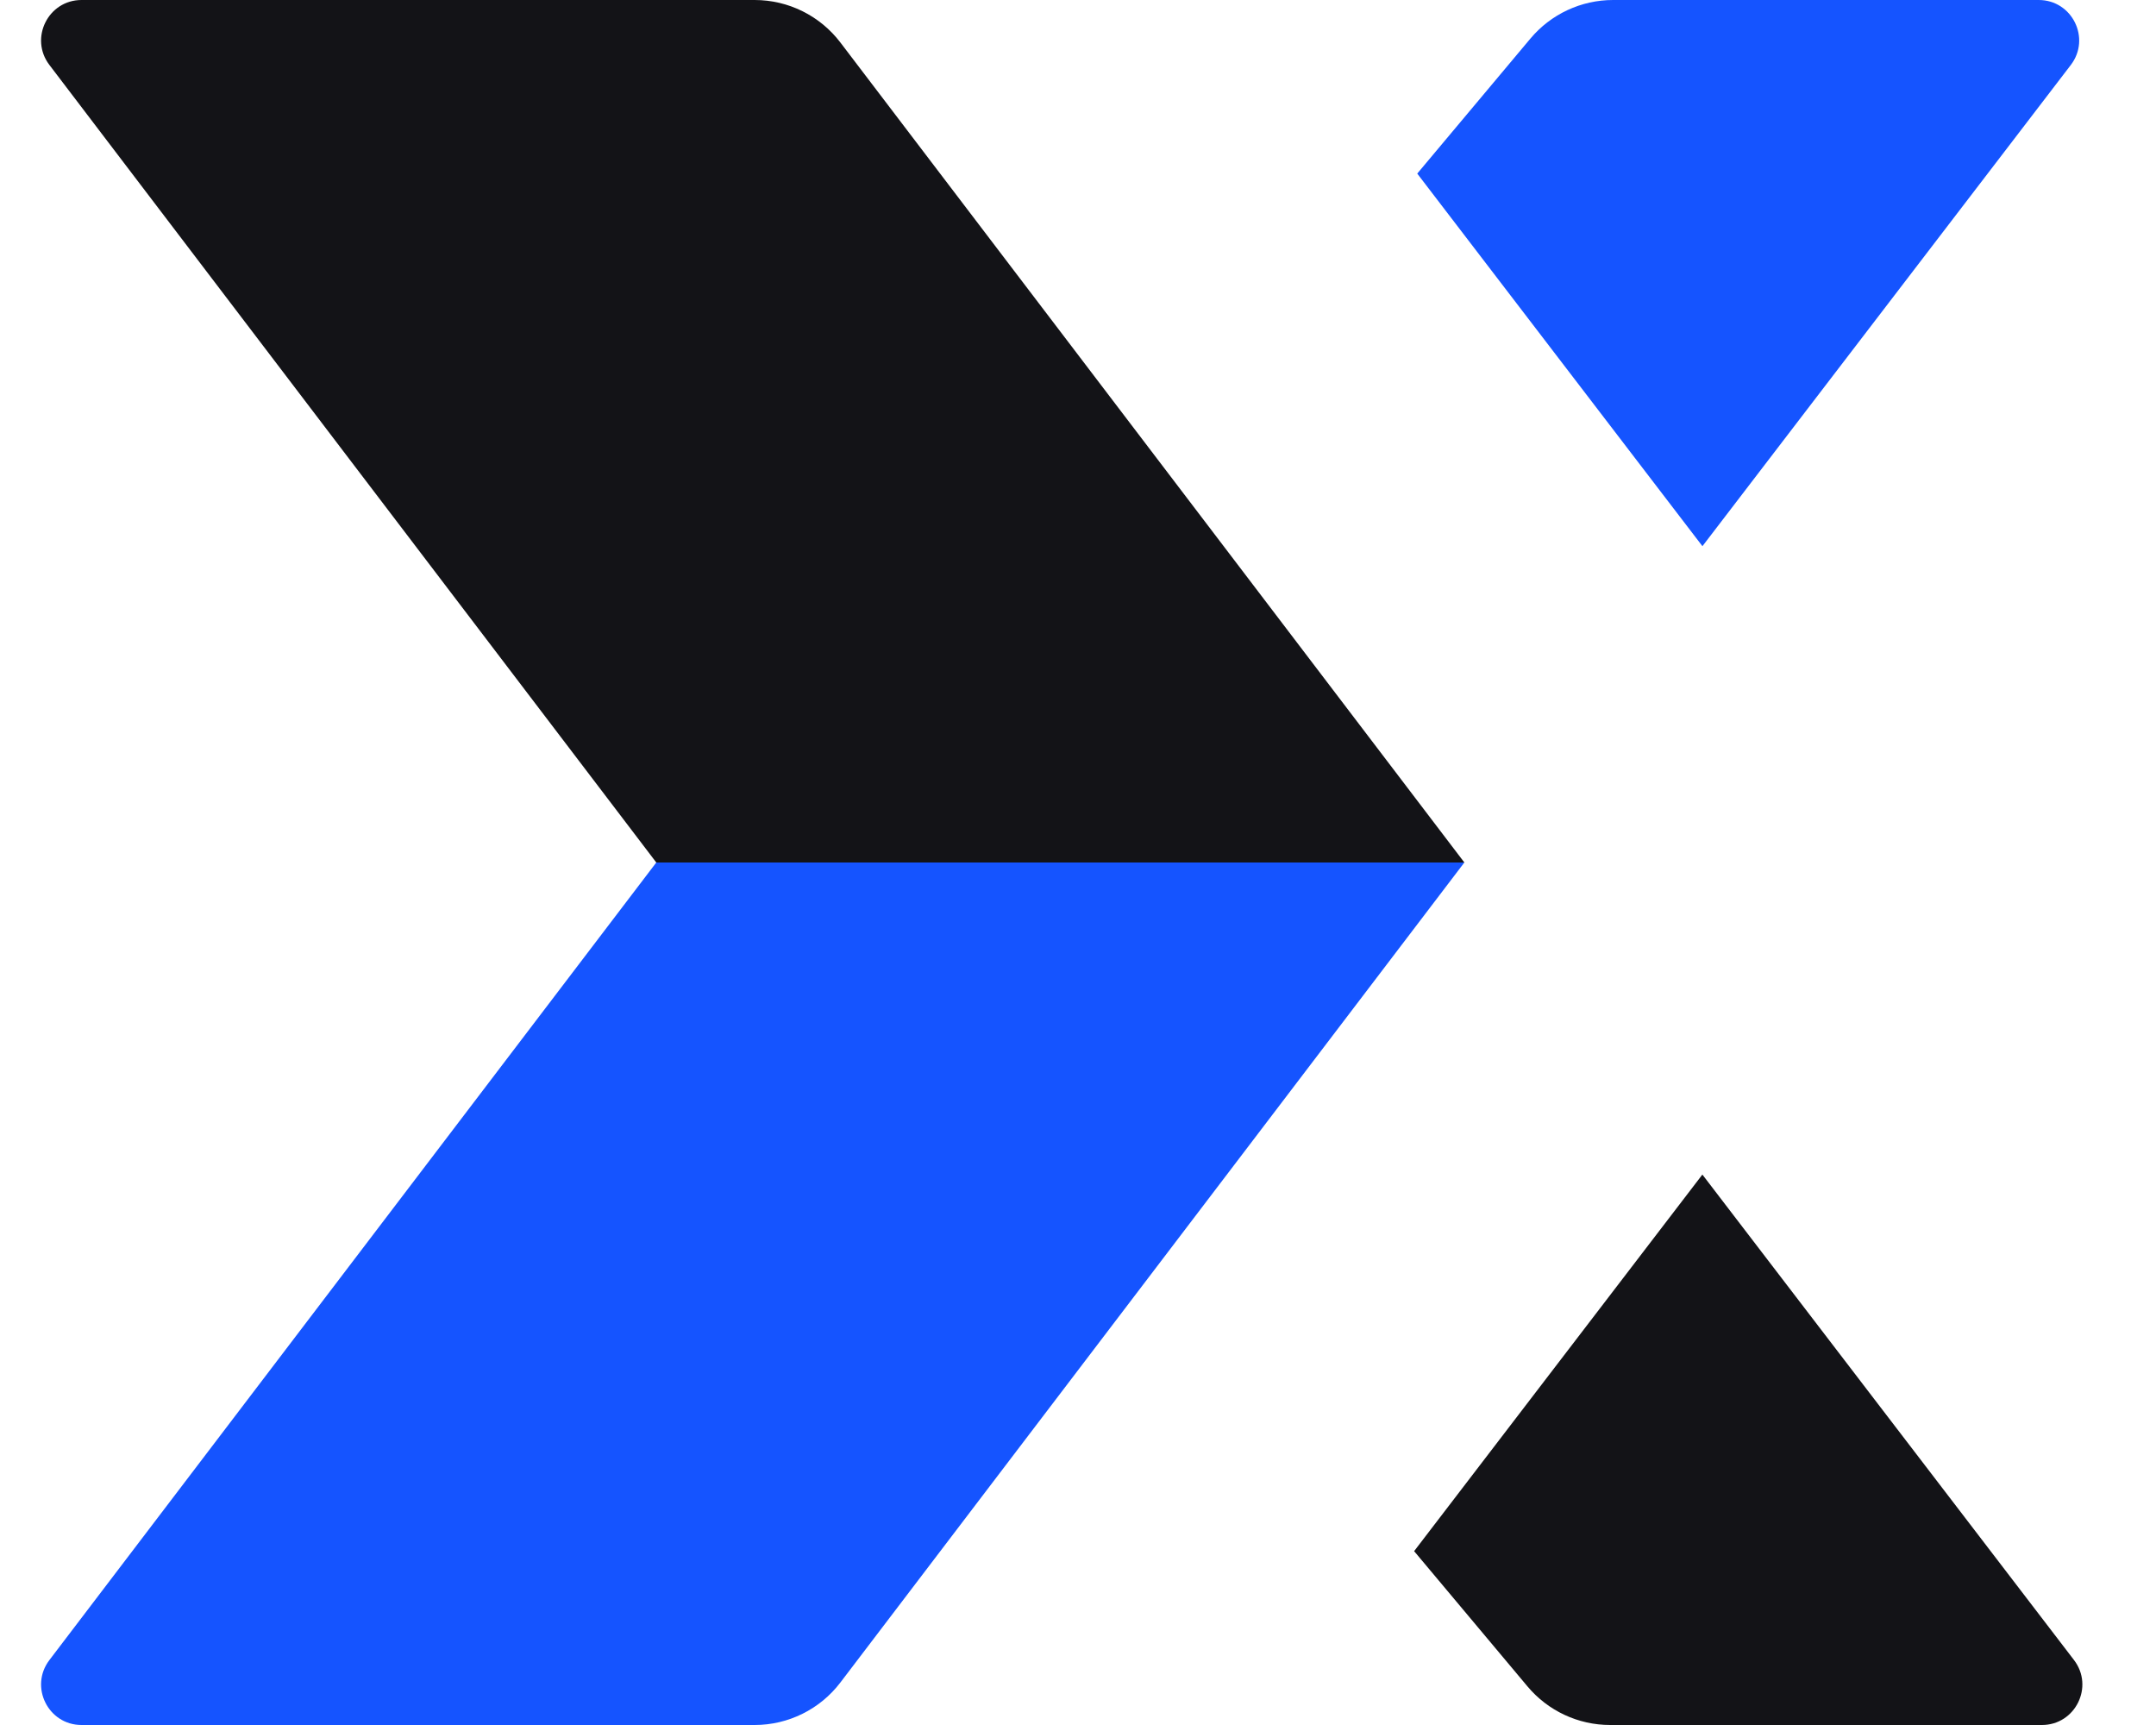
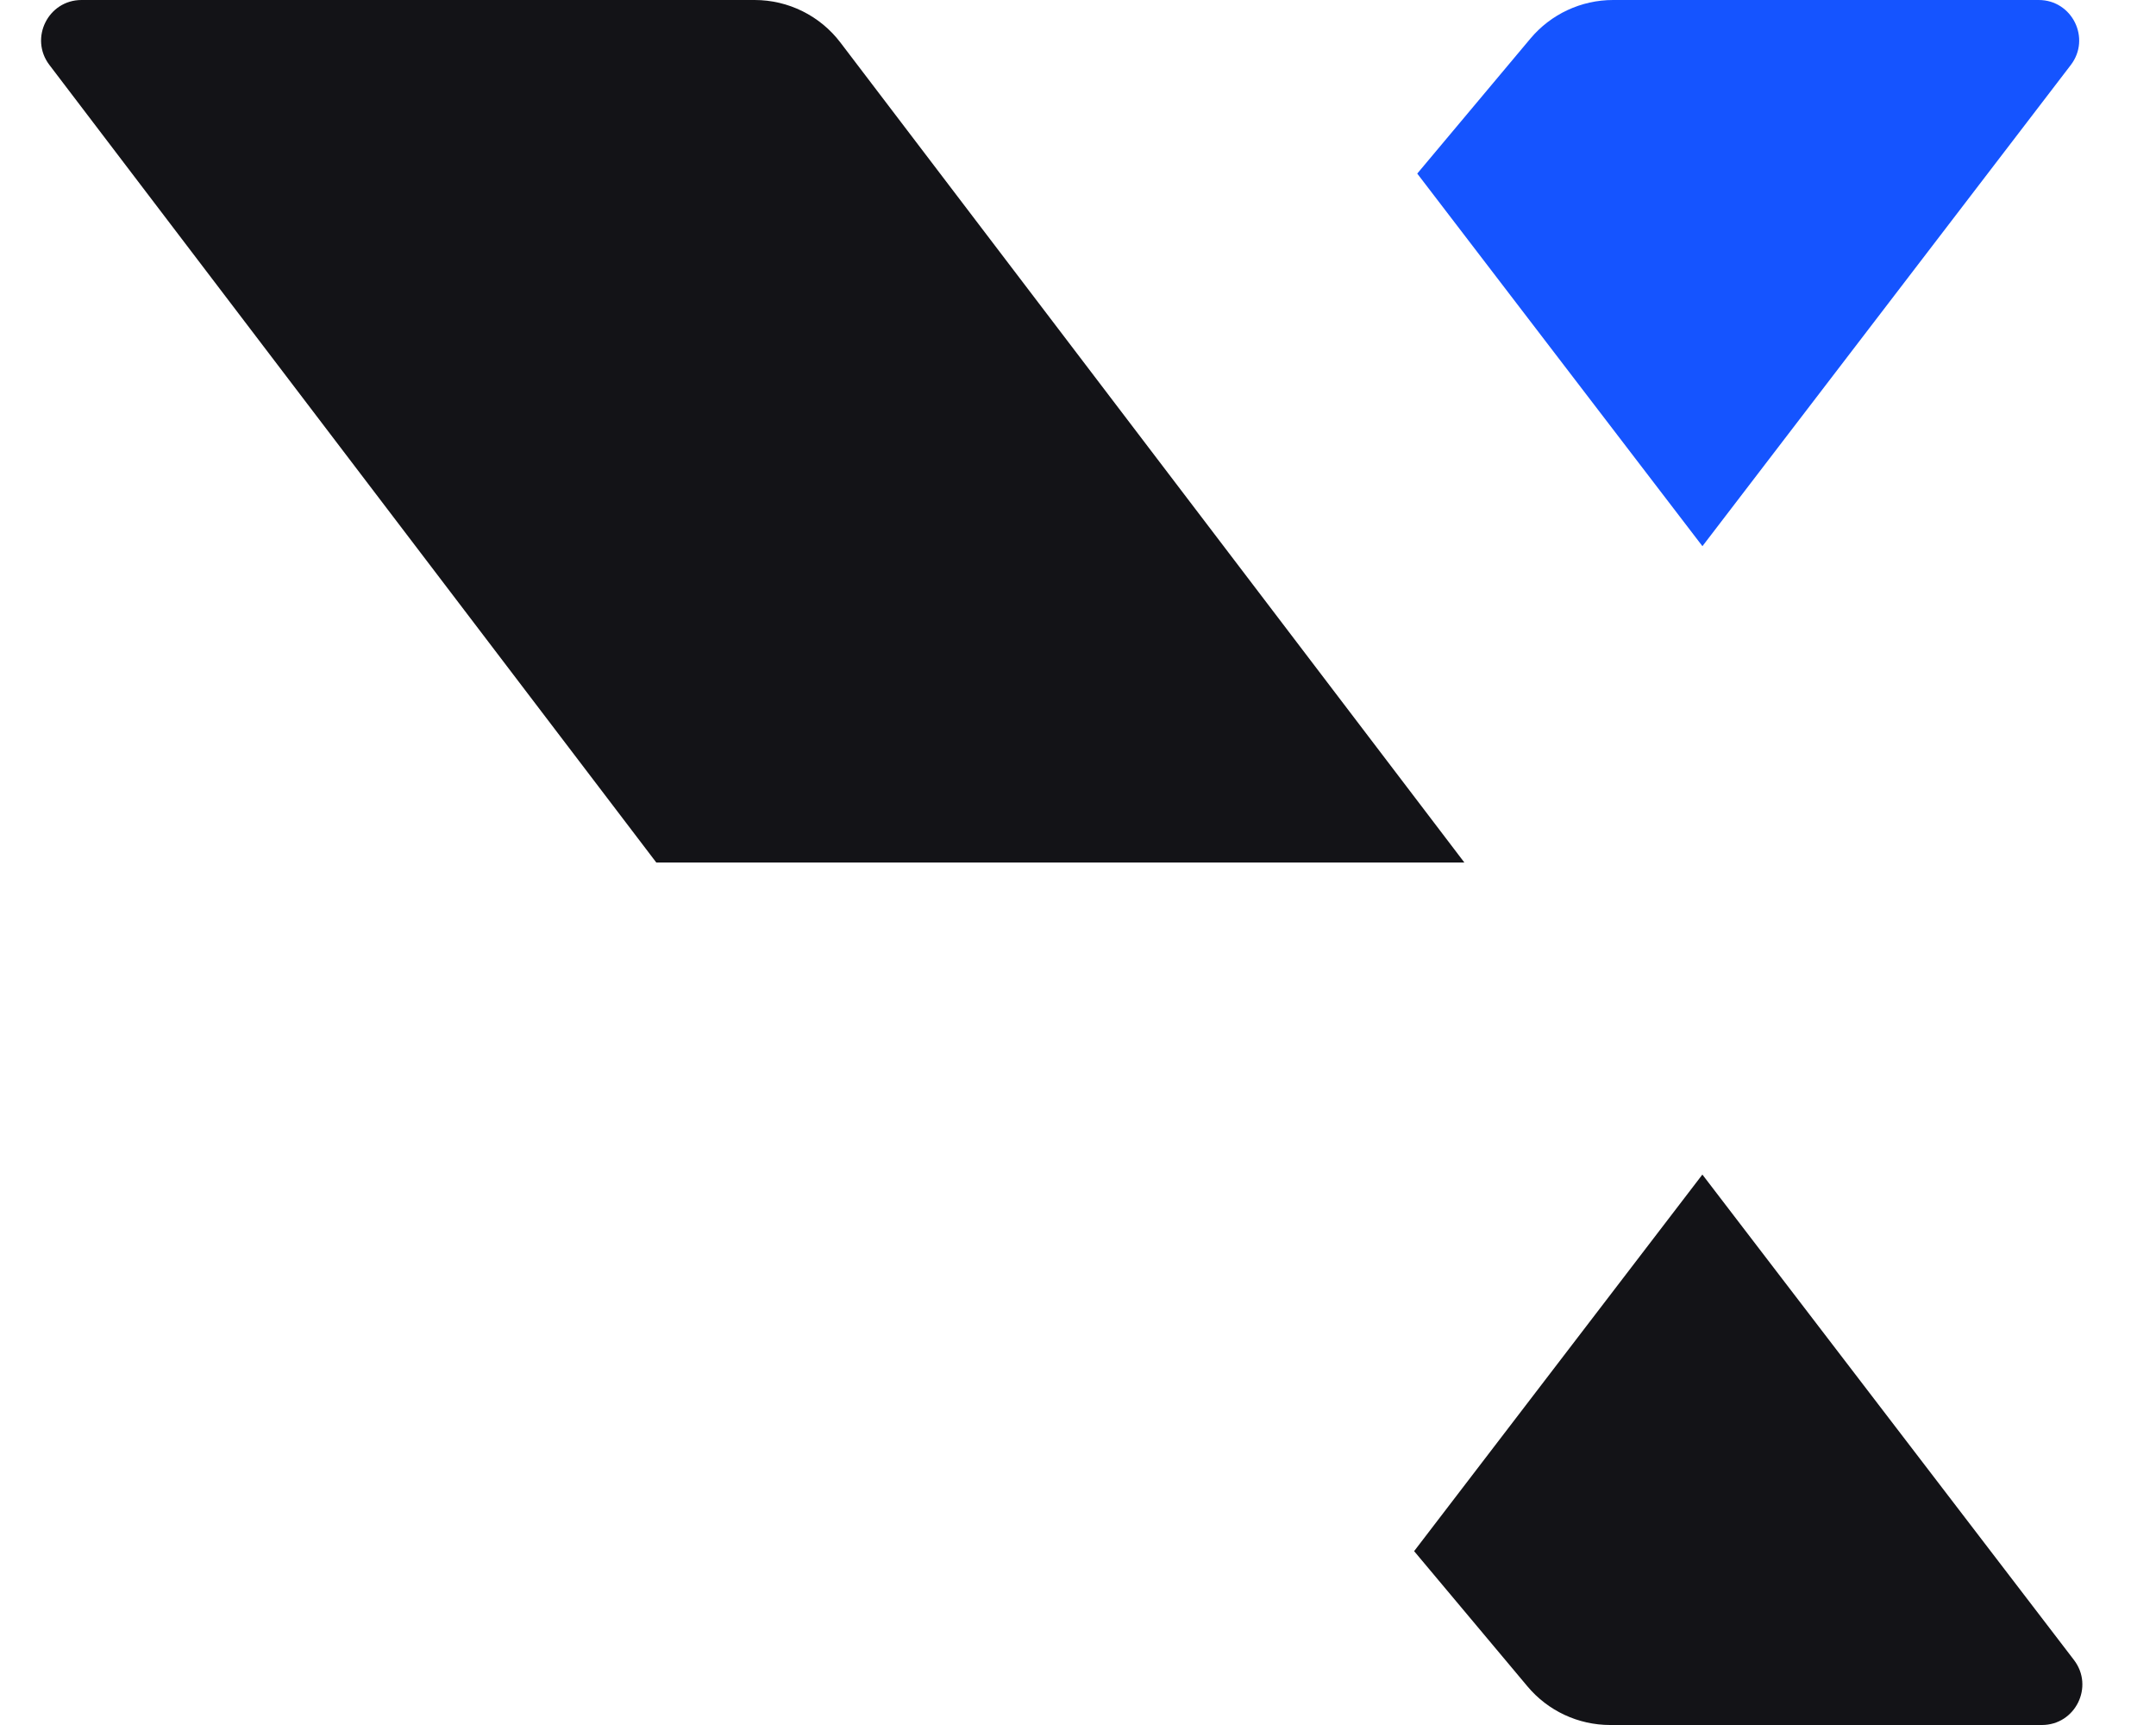
<svg xmlns="http://www.w3.org/2000/svg" fill="none" height="100%" overflow="visible" preserveAspectRatio="none" style="display: block;" viewBox="0 0 40 32" width="100%">
  <g id="Iconmark">
    <path d="M31.584 21.789L38.478 30.794C38.856 31.288 38.504 32 37.883 32H29.873C29.281 32 28.72 31.738 28.34 31.285L26.236 28.775L31.584 21.789Z" fill="#131317" id="Rectangle 36" />
    <path d="M31.585 10.132L38.419 1.206C38.797 0.712 38.445 -1.23978e-05 37.824 -1.23978e-05H29.927C29.335 -1.23978e-05 28.774 0.262 28.394 0.715L26.294 3.22L31.585 10.132Z" fill="#1554FF" id="Rectangle 37" />
-     <path d="M0.916 1.204C0.541 0.71 0.893 0 1.513 0H14.001C14.625 0 15.214 0.292 15.592 0.789L27.168 16H12.176L0.916 1.204Z" fill="#131317" id="Rectangle 38" />
-     <path d="M27.168 16H12.176L0.916 30.796C0.541 31.29 0.893 32 1.513 32H14.001C14.625 32 15.214 31.708 15.592 31.211L27.168 16Z" fill="#1554FF" id="Rectangle 39" />
+     <path d="M0.916 1.204C0.541 0.71 0.893 0 1.513 0H14.001C14.625 0 15.214 0.292 15.592 0.789L27.168 16H12.176Z" fill="#131317" id="Rectangle 38" />
  </g>
</svg>